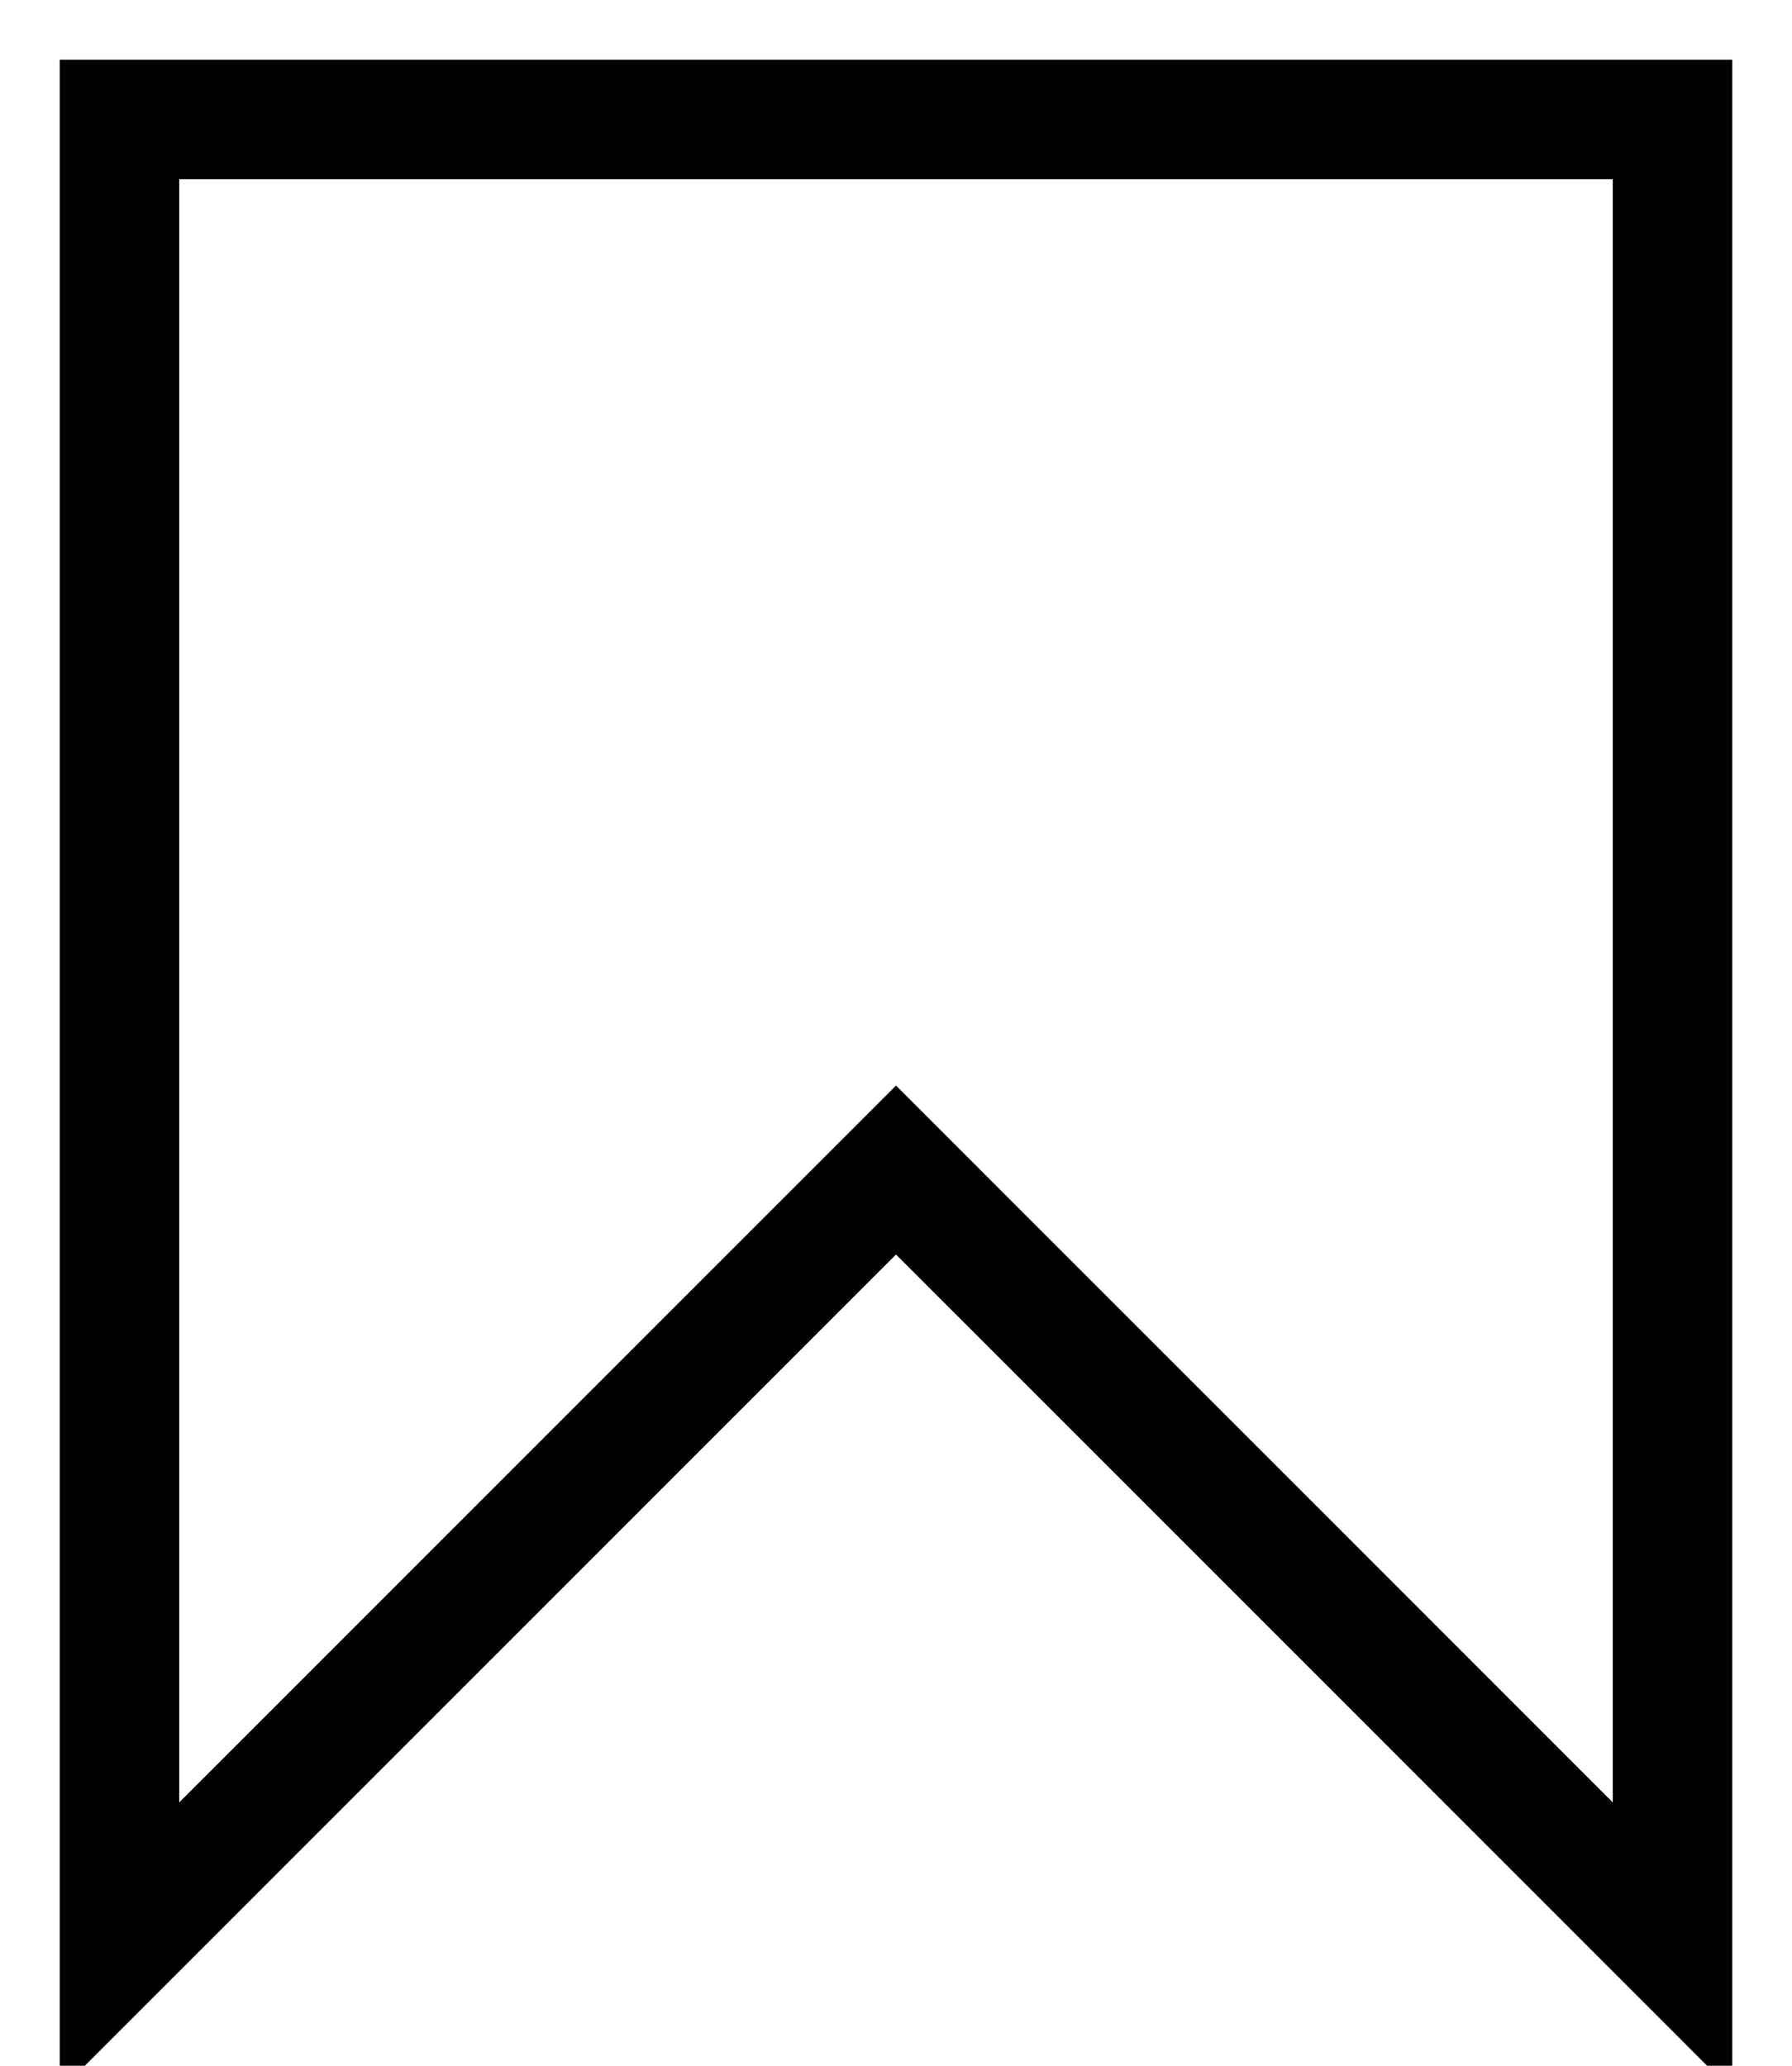
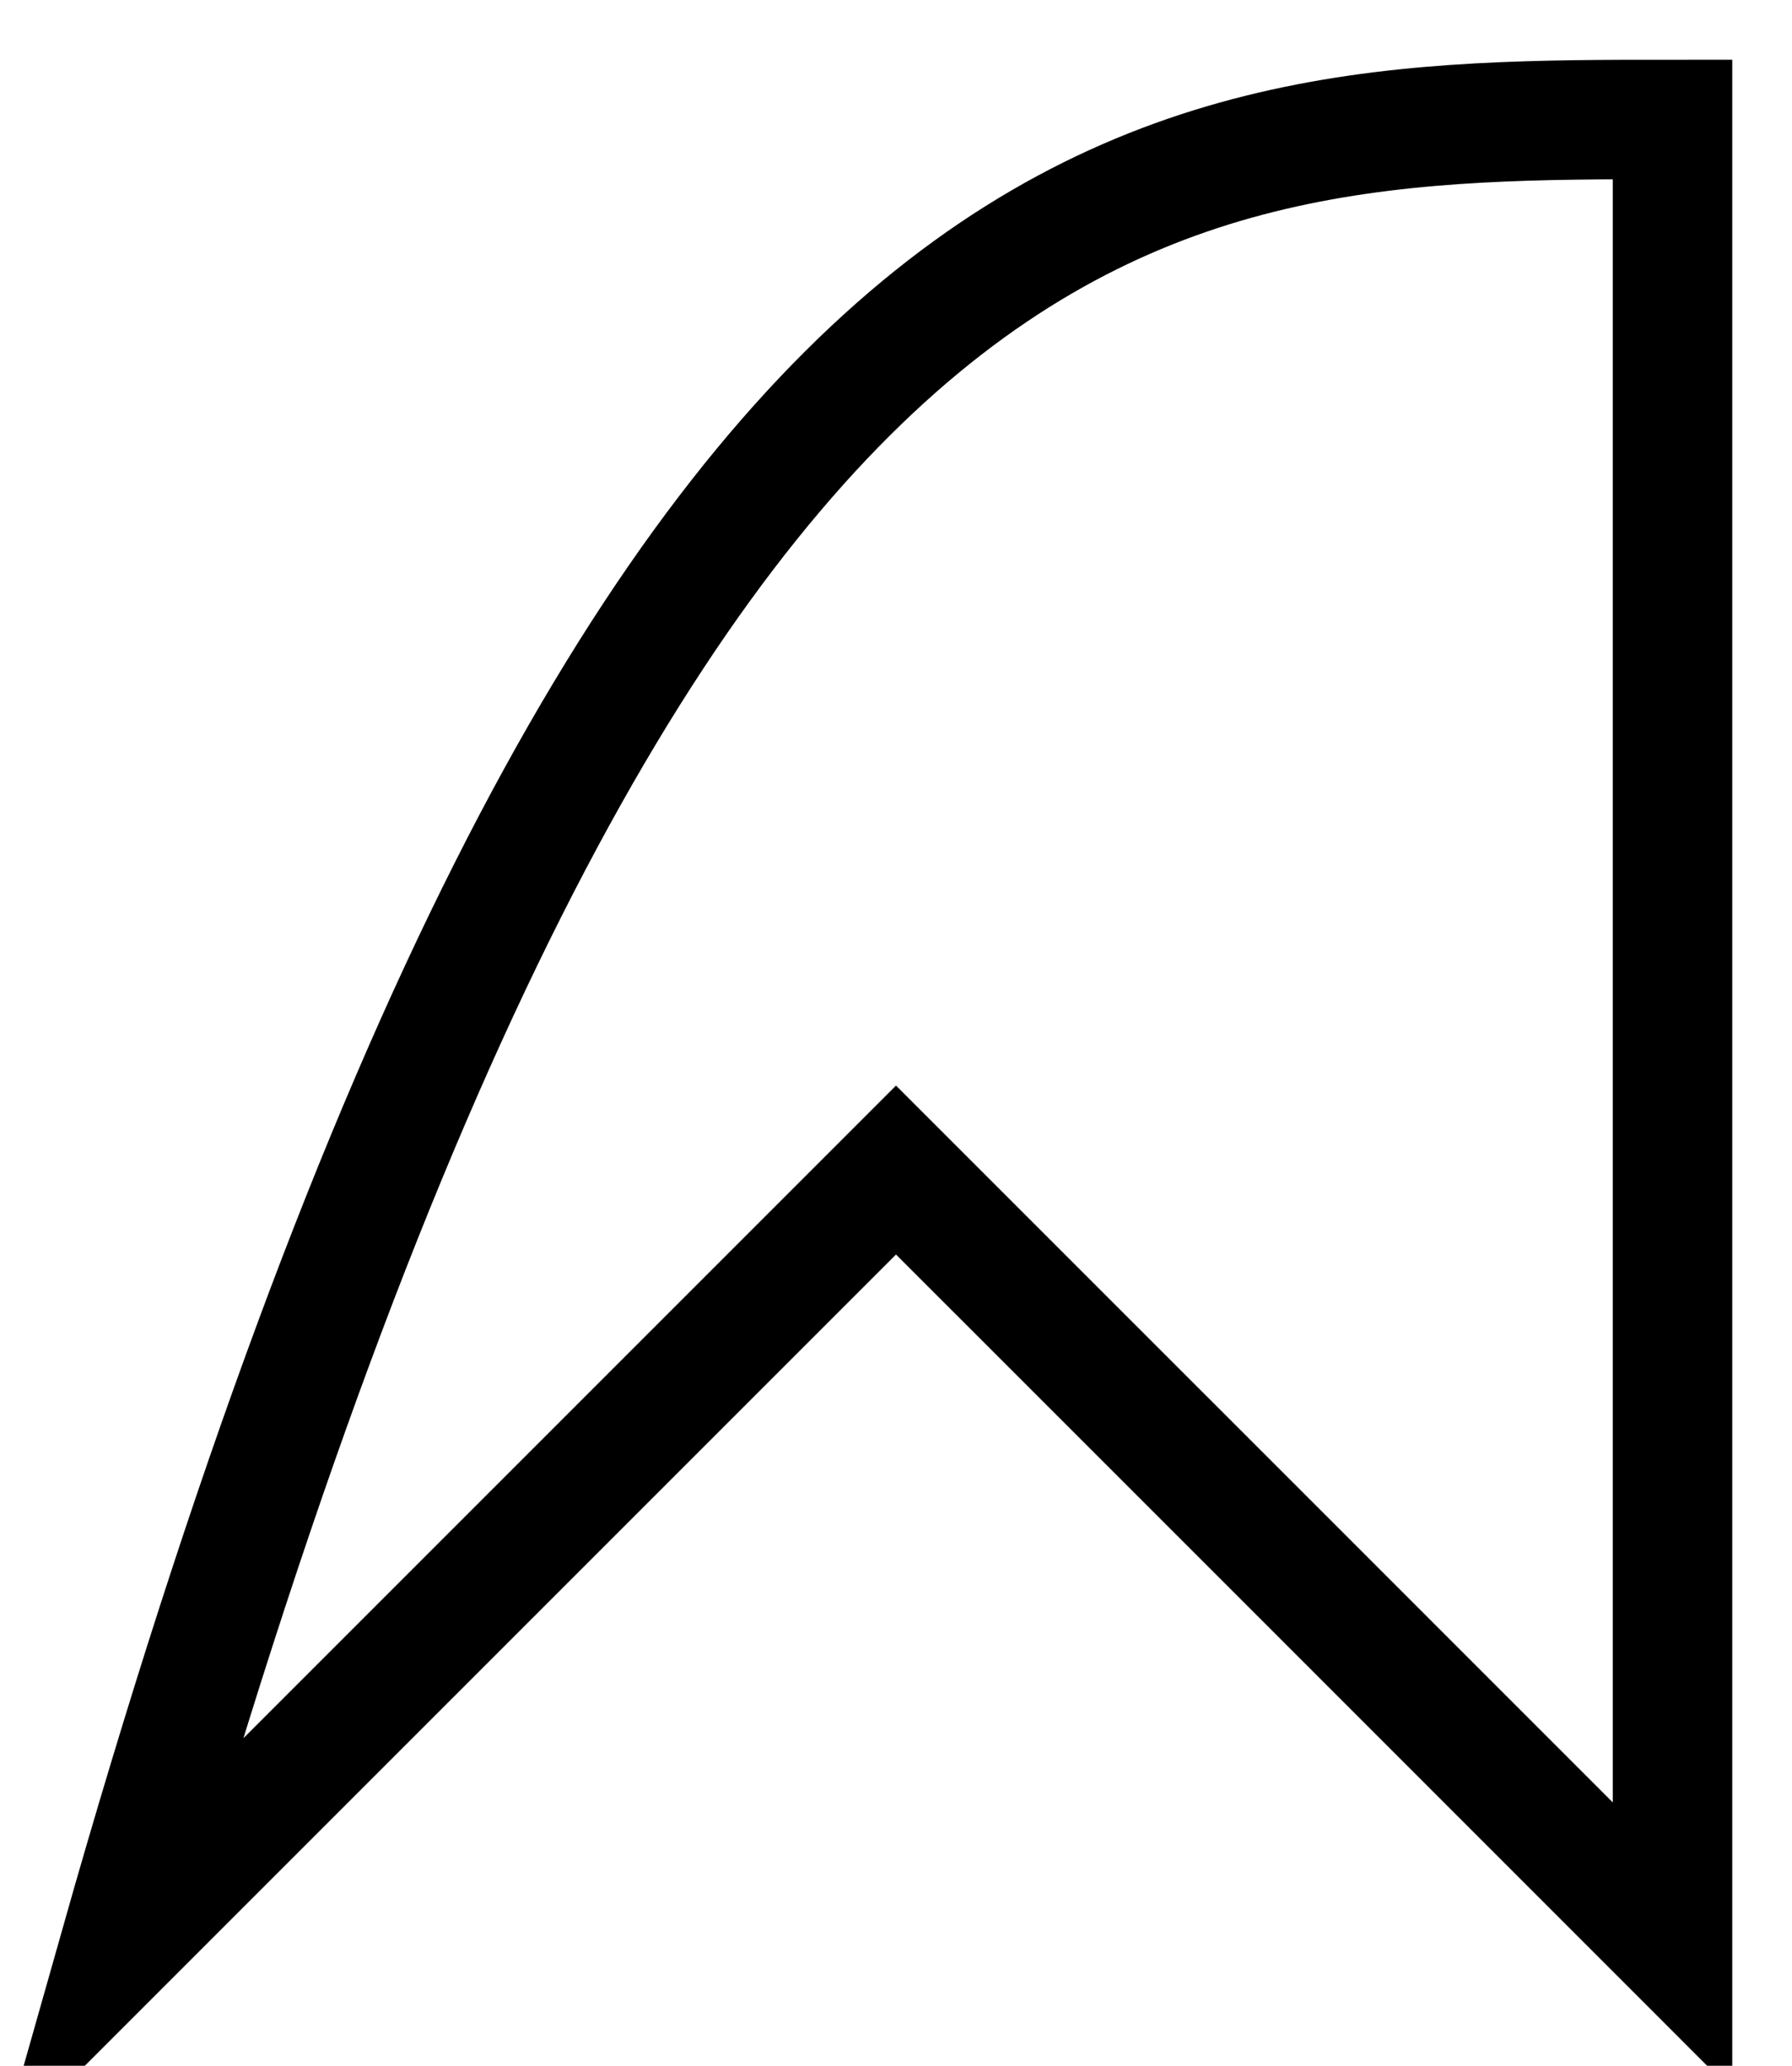
<svg xmlns="http://www.w3.org/2000/svg" viewBox="0 0 15.00 17.29" data-guides="{&quot;vertical&quot;:[],&quot;horizontal&quot;:[]}">
  <defs />
  <mask x="-1.5" y="-0.354" width="18" height="17.999" fill="white" maskUnits="userSpaceOnUse" maskContentUnits="userSpaceOnUse" id="tSvg5bd0c6e8d8" />
-   <path fill="none" stroke="black" fill-opacity="1" stroke-width="1" stroke-opacity="1" id="tSvg8328f63d48" title="Path 3" d="M14 1C14 6.098 14 11.195 14 16.293C11.834 14.126 9.667 11.96 7.5 9.793C5.333 11.96 3.167 14.126 1 16.293C1 11.195 1 6.098 1 1C5.333 1 9.667 1 14 1Z" />
+   <path fill="none" stroke="black" fill-opacity="1" stroke-width="1" stroke-opacity="1" id="tSvg8328f63d48" title="Path 3" d="M14 1C14 6.098 14 11.195 14 16.293C11.834 14.126 9.667 11.96 7.5 9.793C5.333 11.96 3.167 14.126 1 16.293C5.333 1 9.667 1 14 1Z" />
</svg>